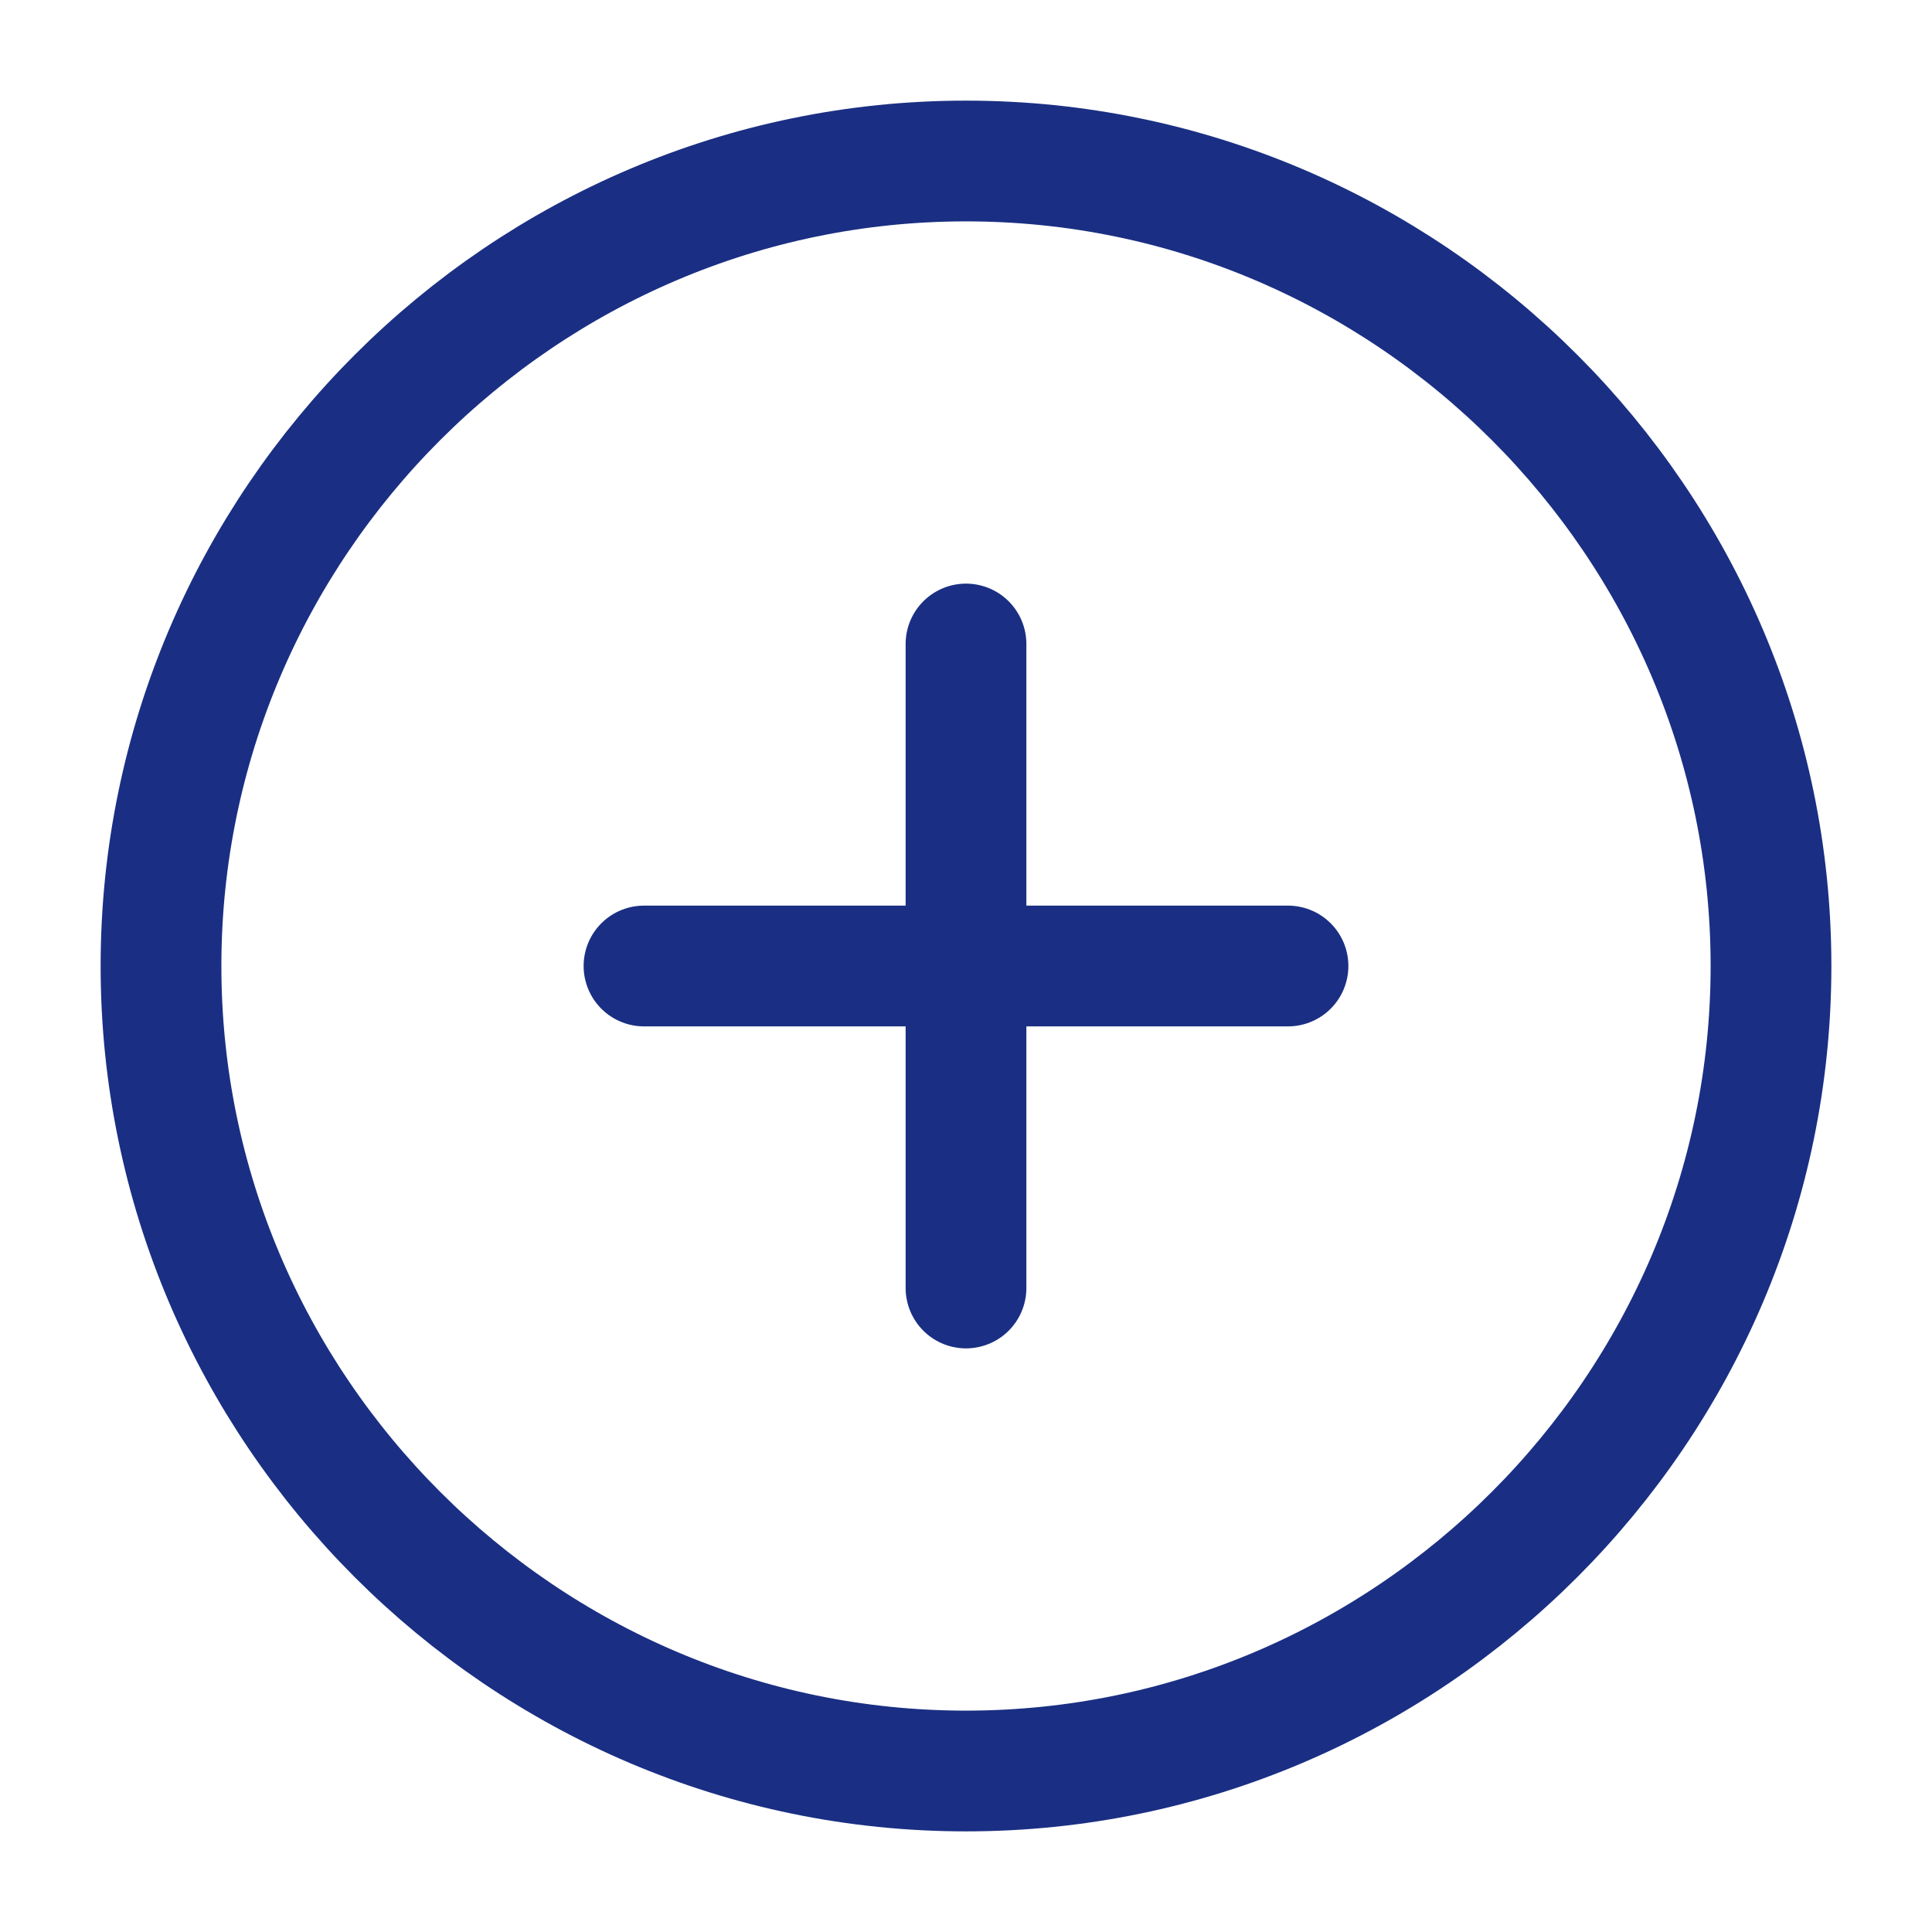
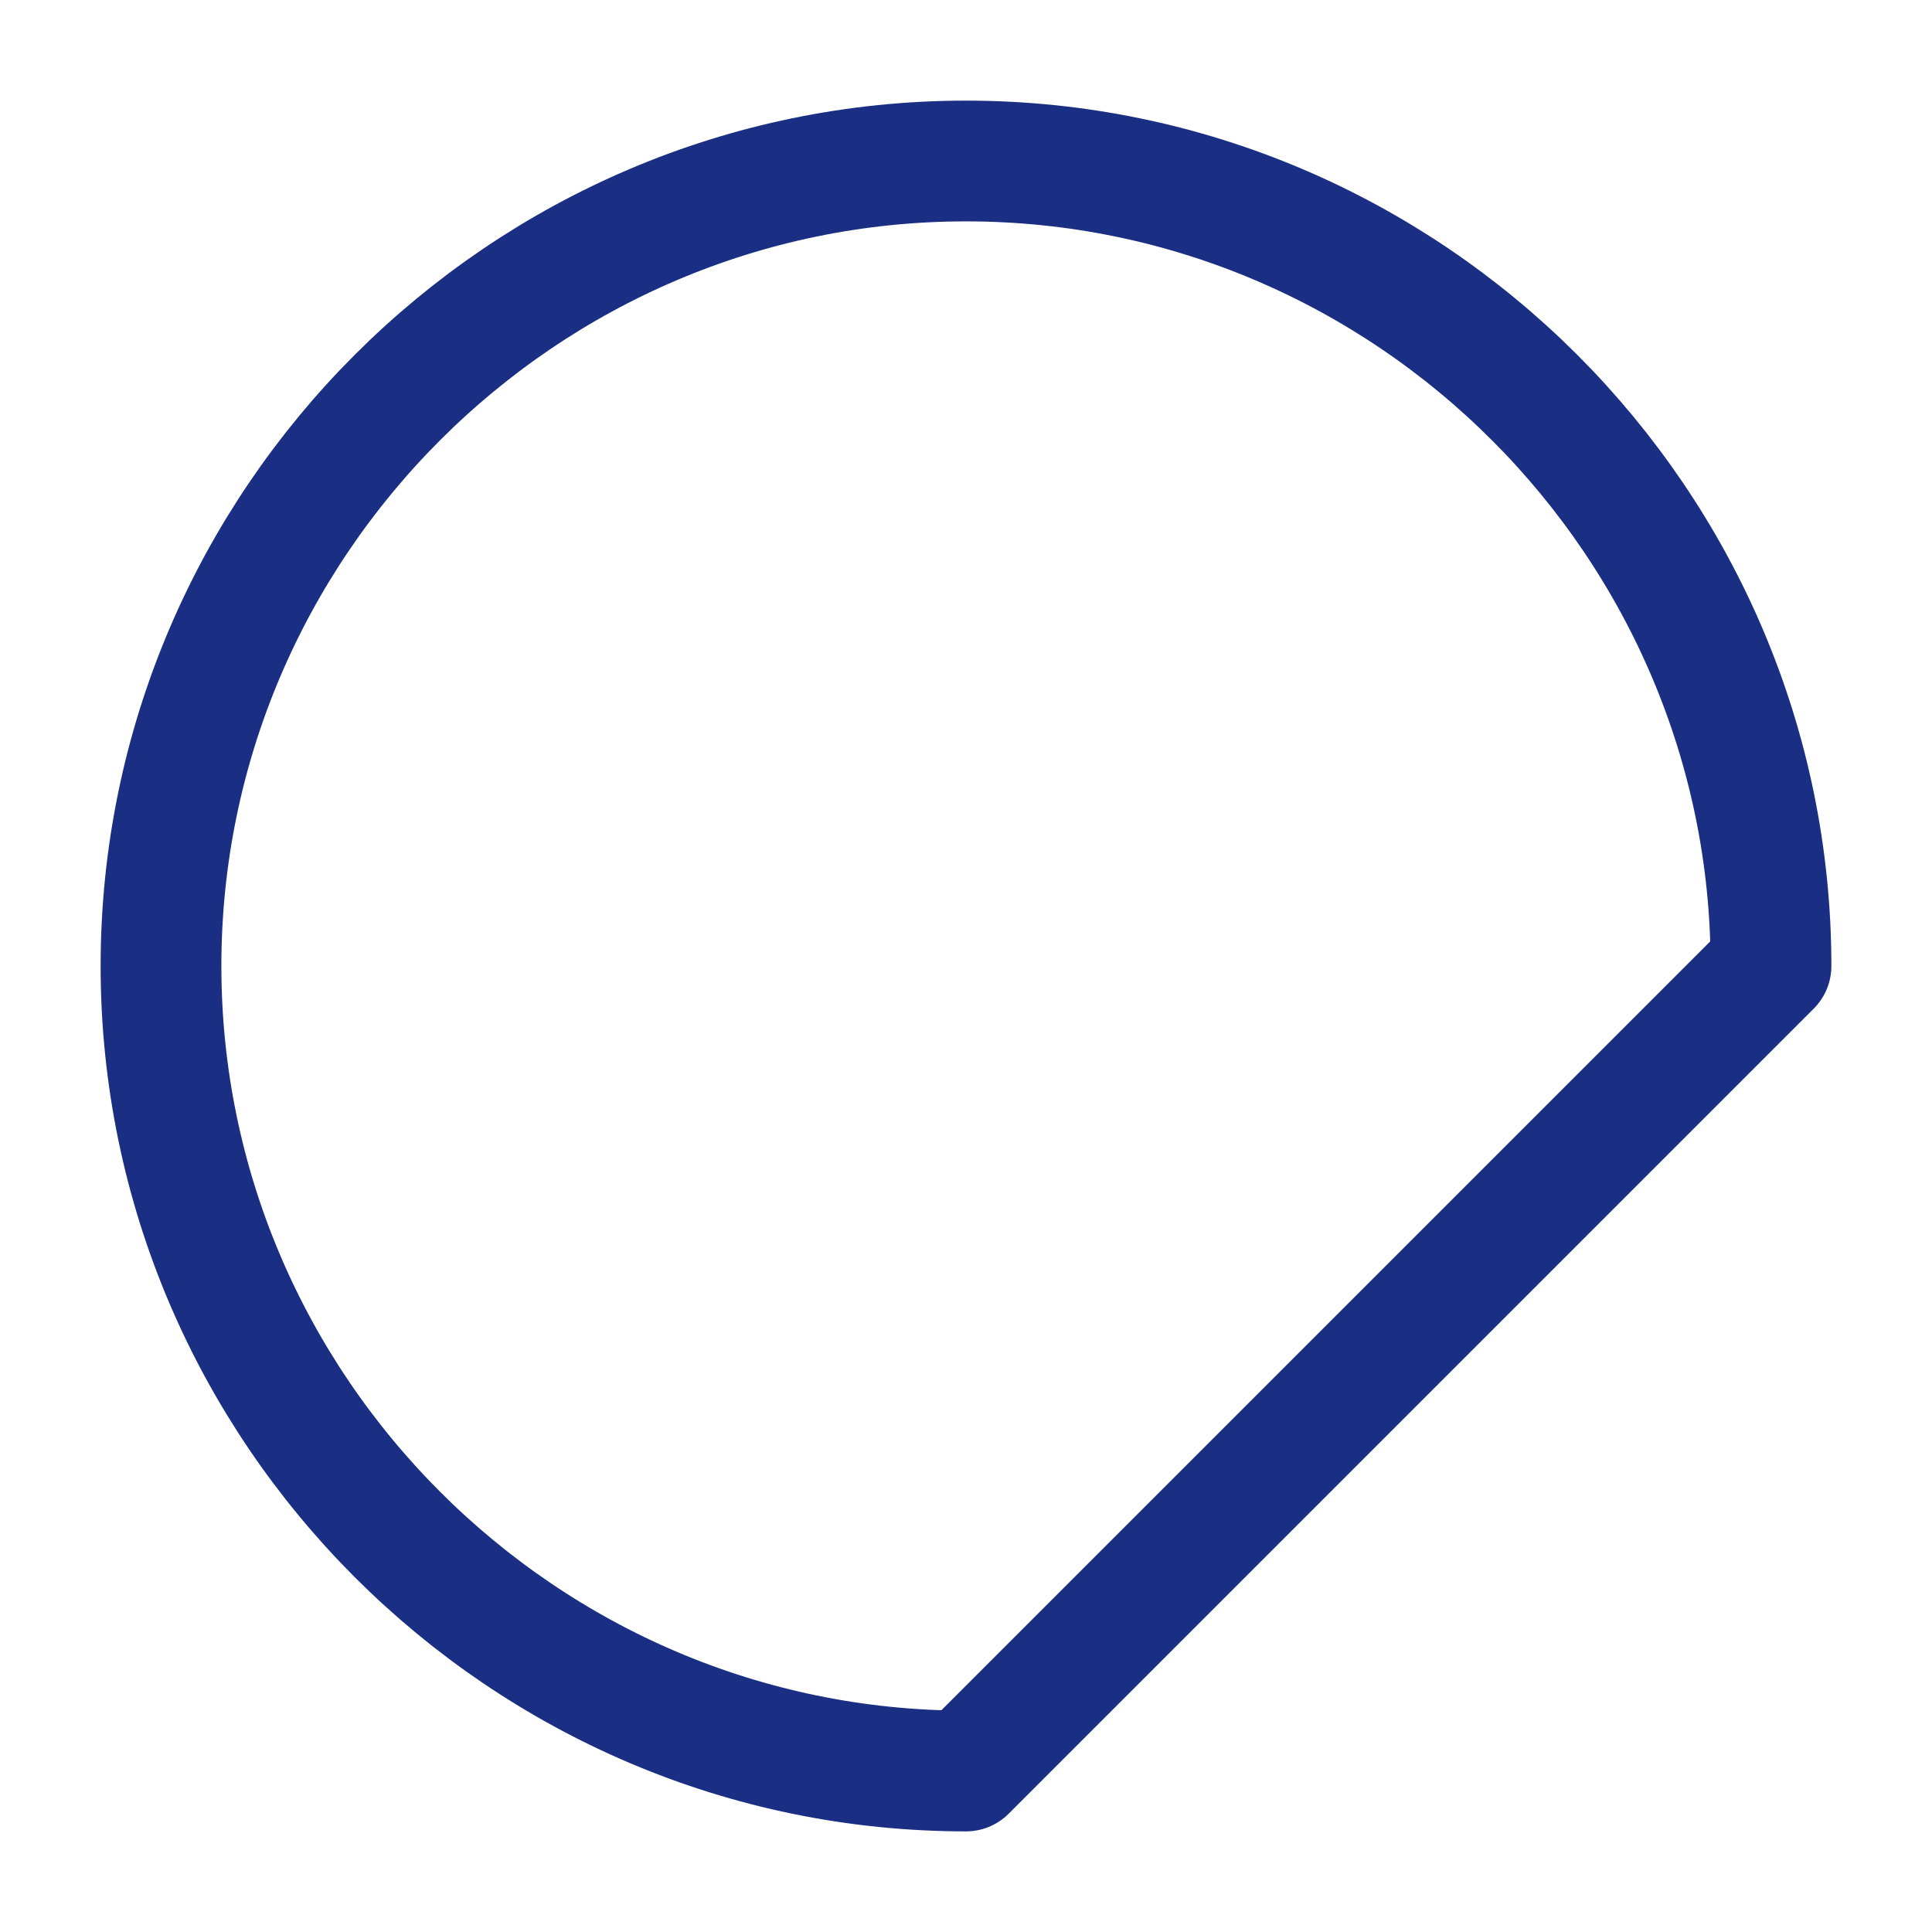
<svg xmlns="http://www.w3.org/2000/svg" width="24" height="24" viewBox="0 0 24 24" fill="none">
-   <path d="M22 12C22 6.5 17.5 2 12 2C6.5 2 2 6.5 2 12C2 17.5 6.5 22 12 22C17.5 22 22 17.5 22 12Z" stroke="#1A2F83" stroke-width="1.5" stroke-linecap="round" stroke-linejoin="round" />
-   <path d="M8 12H16" stroke="#1A2F83" stroke-width="1.5" stroke-linecap="round" stroke-linejoin="round" />
-   <path d="M12 16V8" stroke="#1A2F83" stroke-width="1.5" stroke-linecap="round" stroke-linejoin="round" />
+   <path d="M22 12C22 6.5 17.5 2 12 2C6.5 2 2 6.5 2 12C2 17.5 6.5 22 12 22Z" stroke="#1A2F83" stroke-width="1.5" stroke-linecap="round" stroke-linejoin="round" />
</svg>